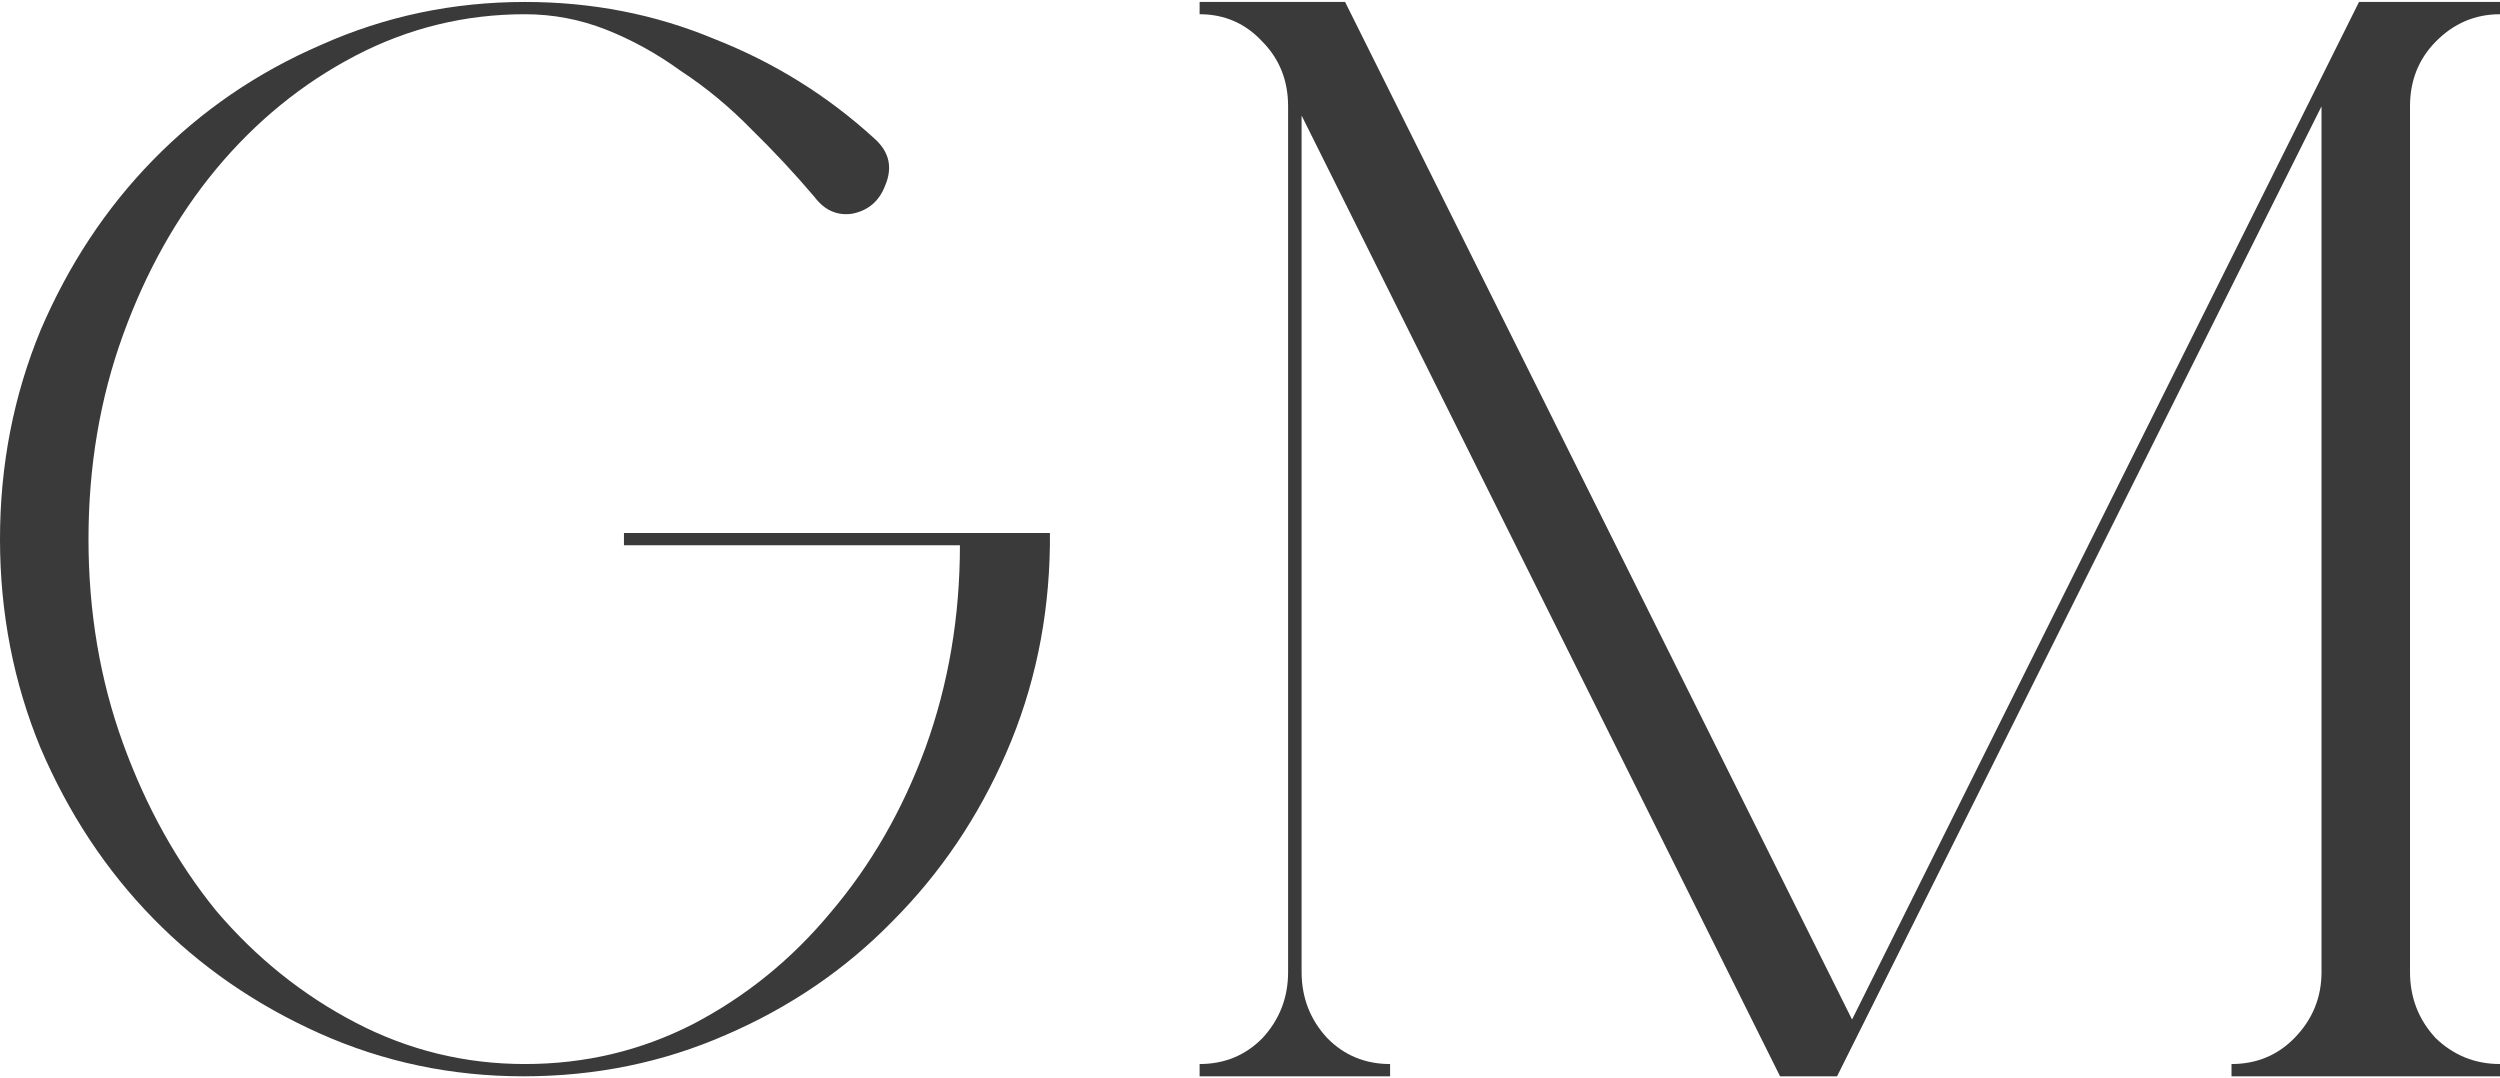
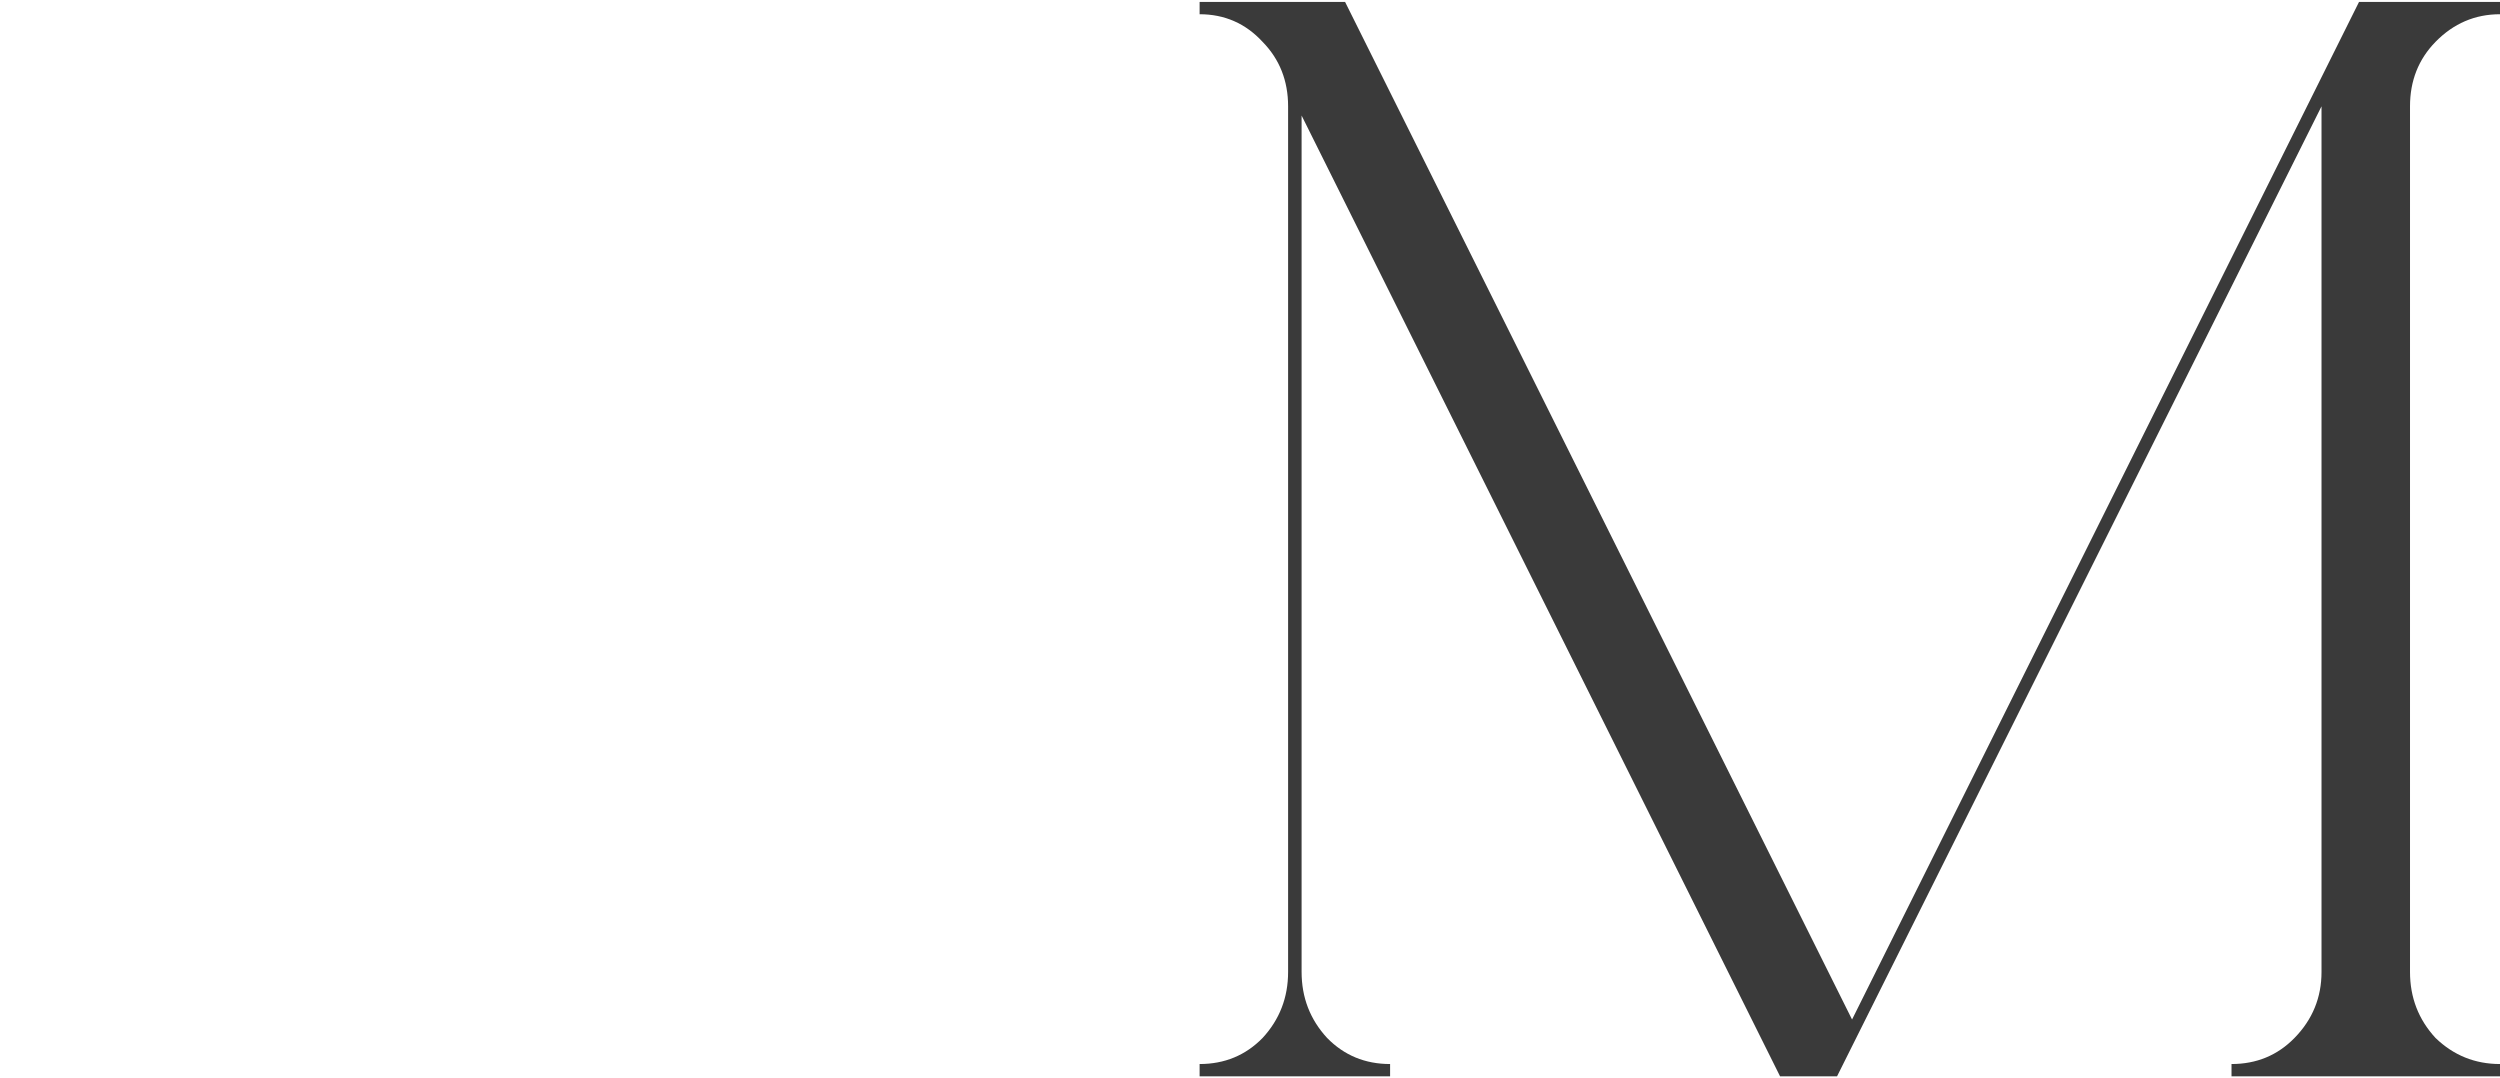
<svg xmlns="http://www.w3.org/2000/svg" width="733" height="316" viewBox="0 0 733 316" fill="none">
-   <path d="M307.835 156.274V159.874C307.541 181.474 303.29 201.724 295.081 220.624C286.872 239.524 275.732 256.024 261.659 270.124C247.88 284.224 231.609 295.324 212.846 303.424C194.376 311.524 174.586 315.574 153.477 315.574C132.369 315.574 112.433 311.374 93.67 302.974C74.906 294.574 58.635 283.324 44.856 269.224C31.077 255.124 20.082 238.474 11.874 219.274C3.958 200.074 0 179.674 0 158.074C0 136.474 3.958 116.074 11.874 96.874C20.082 77.674 31.077 61.024 44.856 46.924C58.928 32.524 75.346 21.274 94.109 13.174C112.873 4.774 132.809 0.574 153.917 0.574C173.56 0.574 192.03 4.174 209.327 11.374C226.918 18.274 242.603 28.024 256.382 40.624C260.78 44.524 261.806 49.174 259.461 54.574C257.701 59.074 254.477 61.774 249.786 62.674C245.388 63.274 241.723 61.624 238.792 57.724C232.928 50.824 226.771 44.224 220.322 37.924C213.872 31.324 206.982 25.624 199.653 20.824C192.616 15.724 185.287 11.674 177.664 8.674C170.042 5.674 162.126 4.174 153.917 4.174C136.327 4.174 119.762 8.224 104.224 16.324C88.686 24.424 75.053 35.524 63.326 49.624C51.892 63.424 42.804 79.624 36.061 98.224C29.318 116.824 25.946 136.774 25.946 158.074C25.946 179.374 29.318 199.324 36.061 217.924C42.804 236.524 51.892 252.874 63.326 266.974C75.053 280.774 88.686 291.724 104.224 299.824C119.762 307.924 136.327 311.974 153.917 311.974C171.508 311.974 187.926 308.074 203.171 300.274C218.709 292.174 232.195 281.224 243.629 267.424C255.356 253.624 264.591 237.574 271.334 219.274C278.077 200.674 281.449 180.874 281.449 159.874H182.942V156.274H307.835Z" fill="#3A3A3A" />
  <path d="M733 4.174C725.671 4.174 719.367 6.874 714.09 12.274C709.106 17.374 706.614 23.674 706.614 31.174V284.974C706.614 292.474 709.106 298.924 714.09 304.324C719.367 309.424 725.671 311.974 733 311.974V315.574H654.282V311.974C661.612 311.974 667.768 309.424 672.752 304.324C678.03 298.924 680.668 292.474 680.668 284.974V31.174L538.624 315.574H521.913L381.629 33.874V284.974C381.629 292.474 384.121 298.924 389.105 304.324C394.089 309.424 400.246 311.974 407.575 311.974V315.574H351.725V311.974C359.054 311.974 365.211 309.424 370.195 304.324C375.179 298.924 377.671 292.474 377.671 284.974V31.174C377.671 23.674 375.179 17.374 370.195 12.274C365.211 6.874 359.054 4.174 351.725 4.174V0.574H394.382L543.022 298.924L691.662 0.574H733V4.174Z" fill="#3A3A3A" />
</svg>